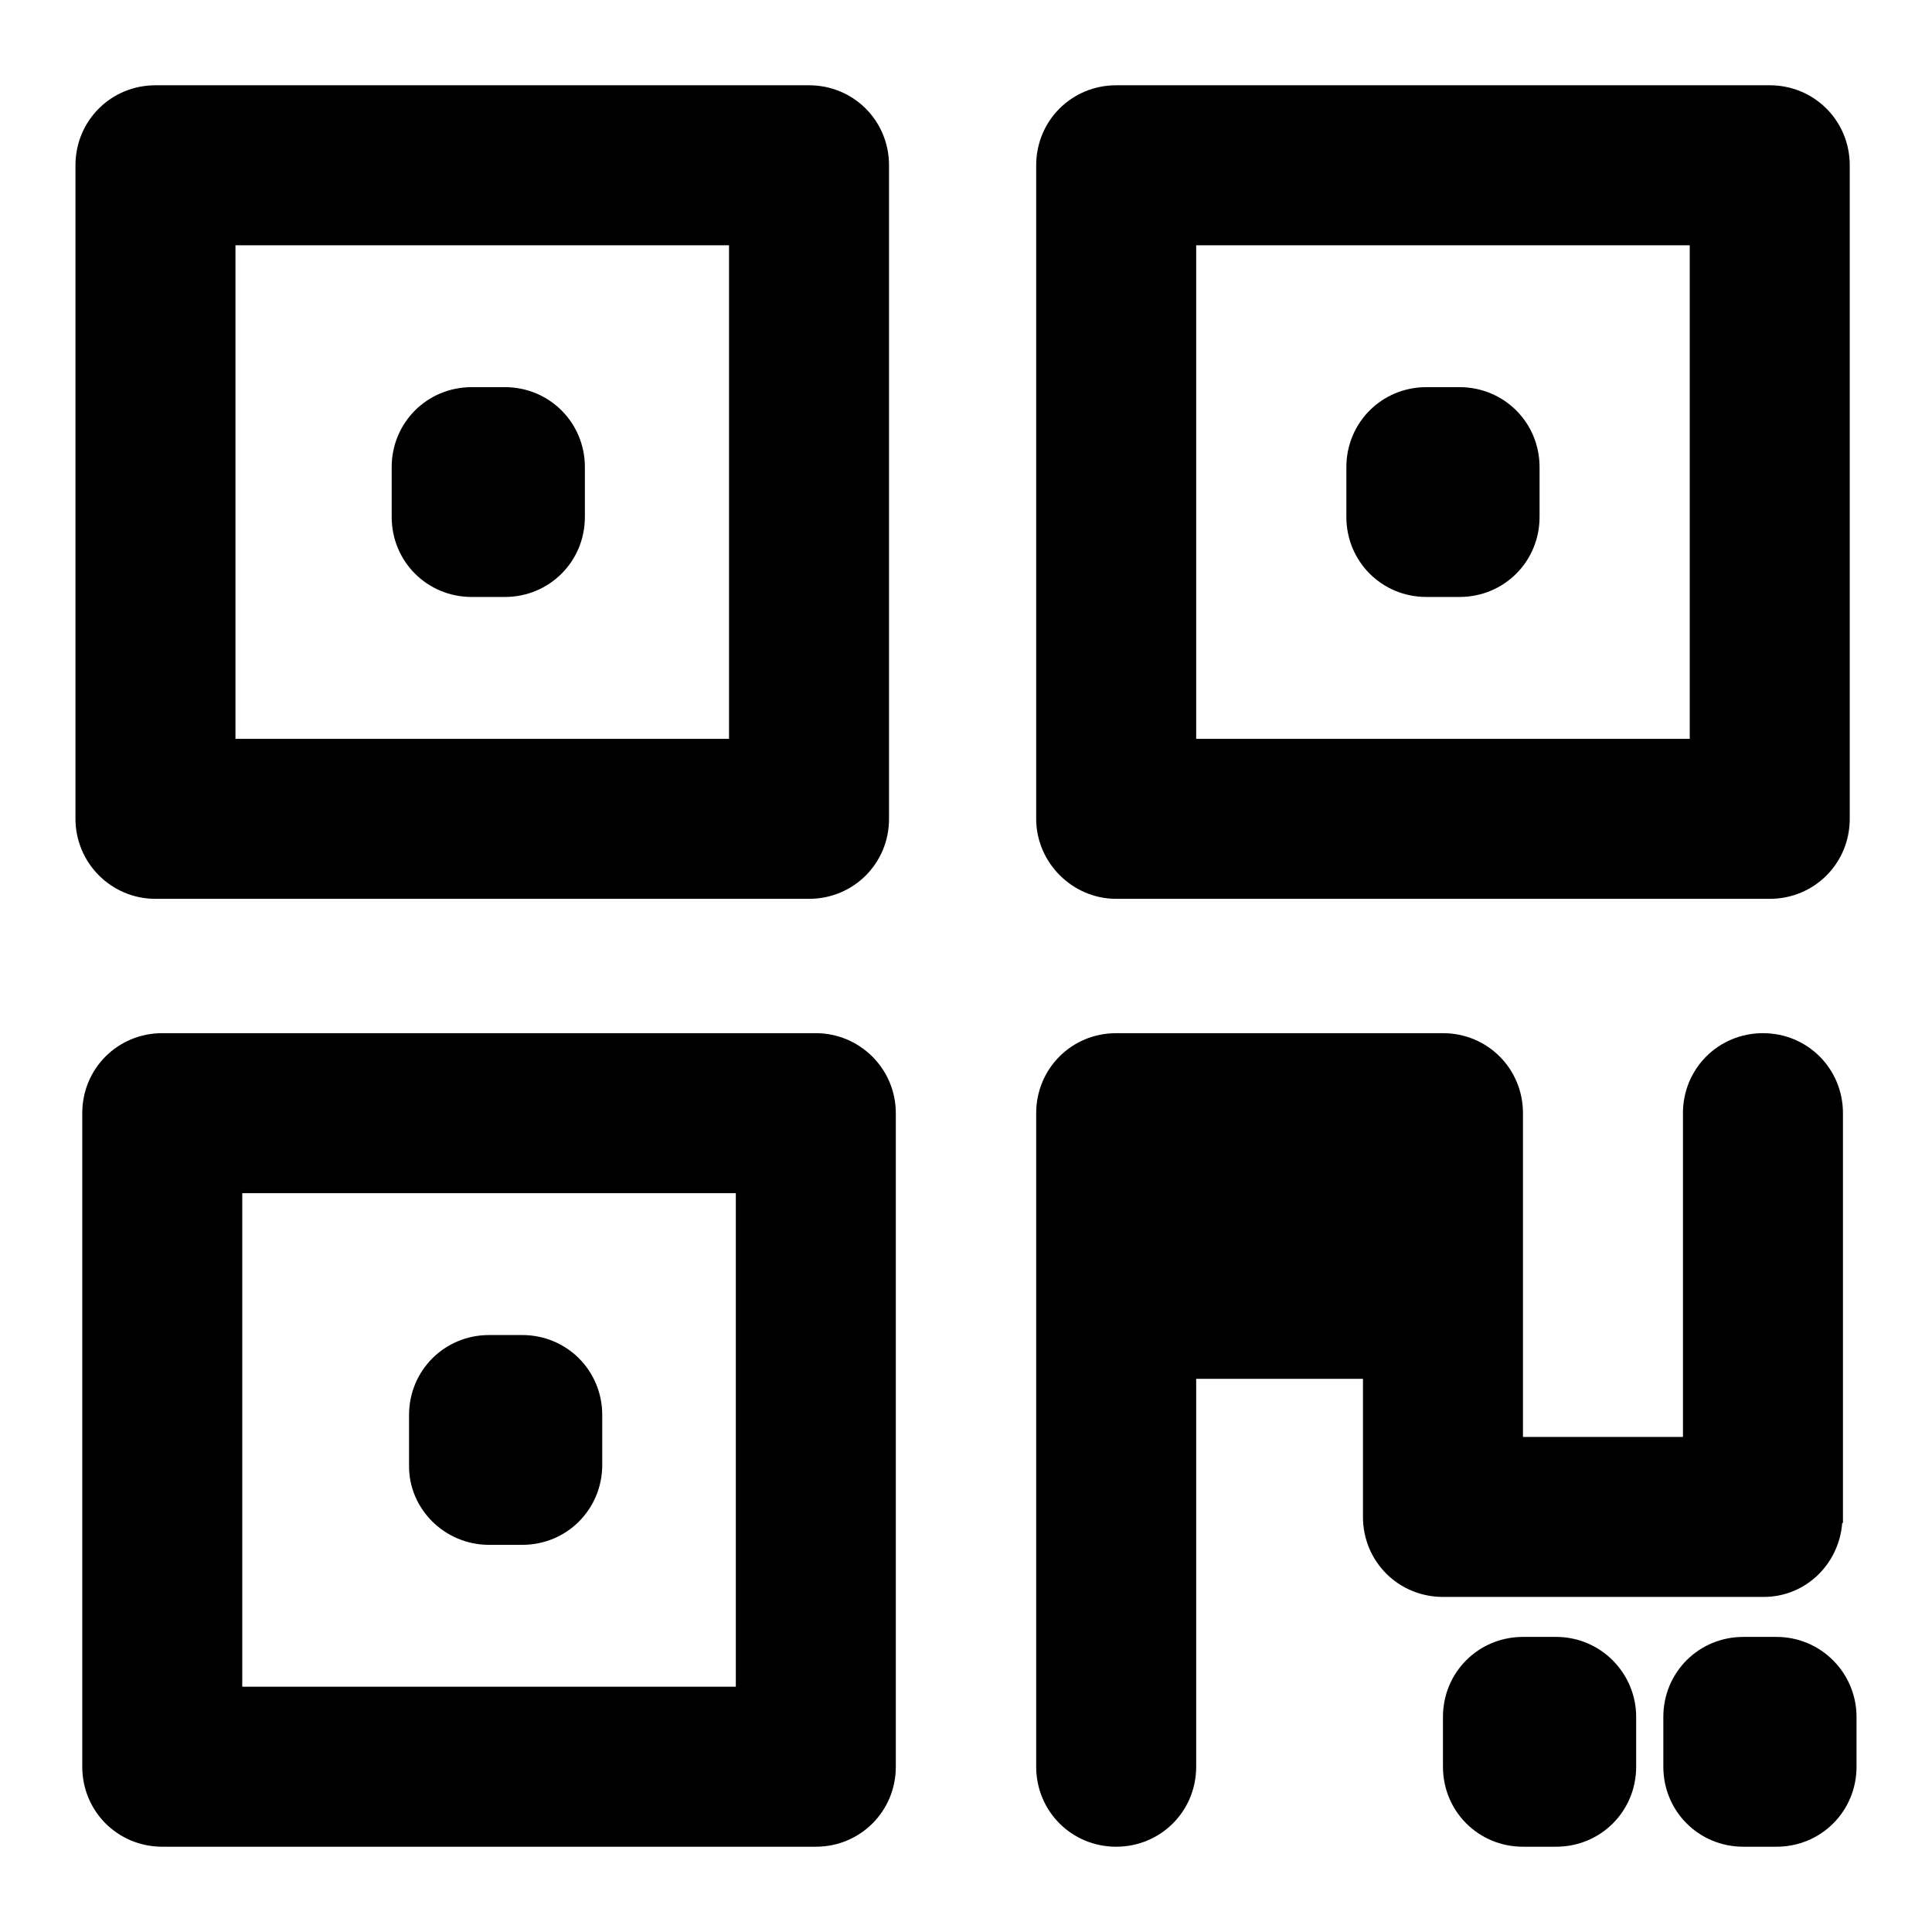
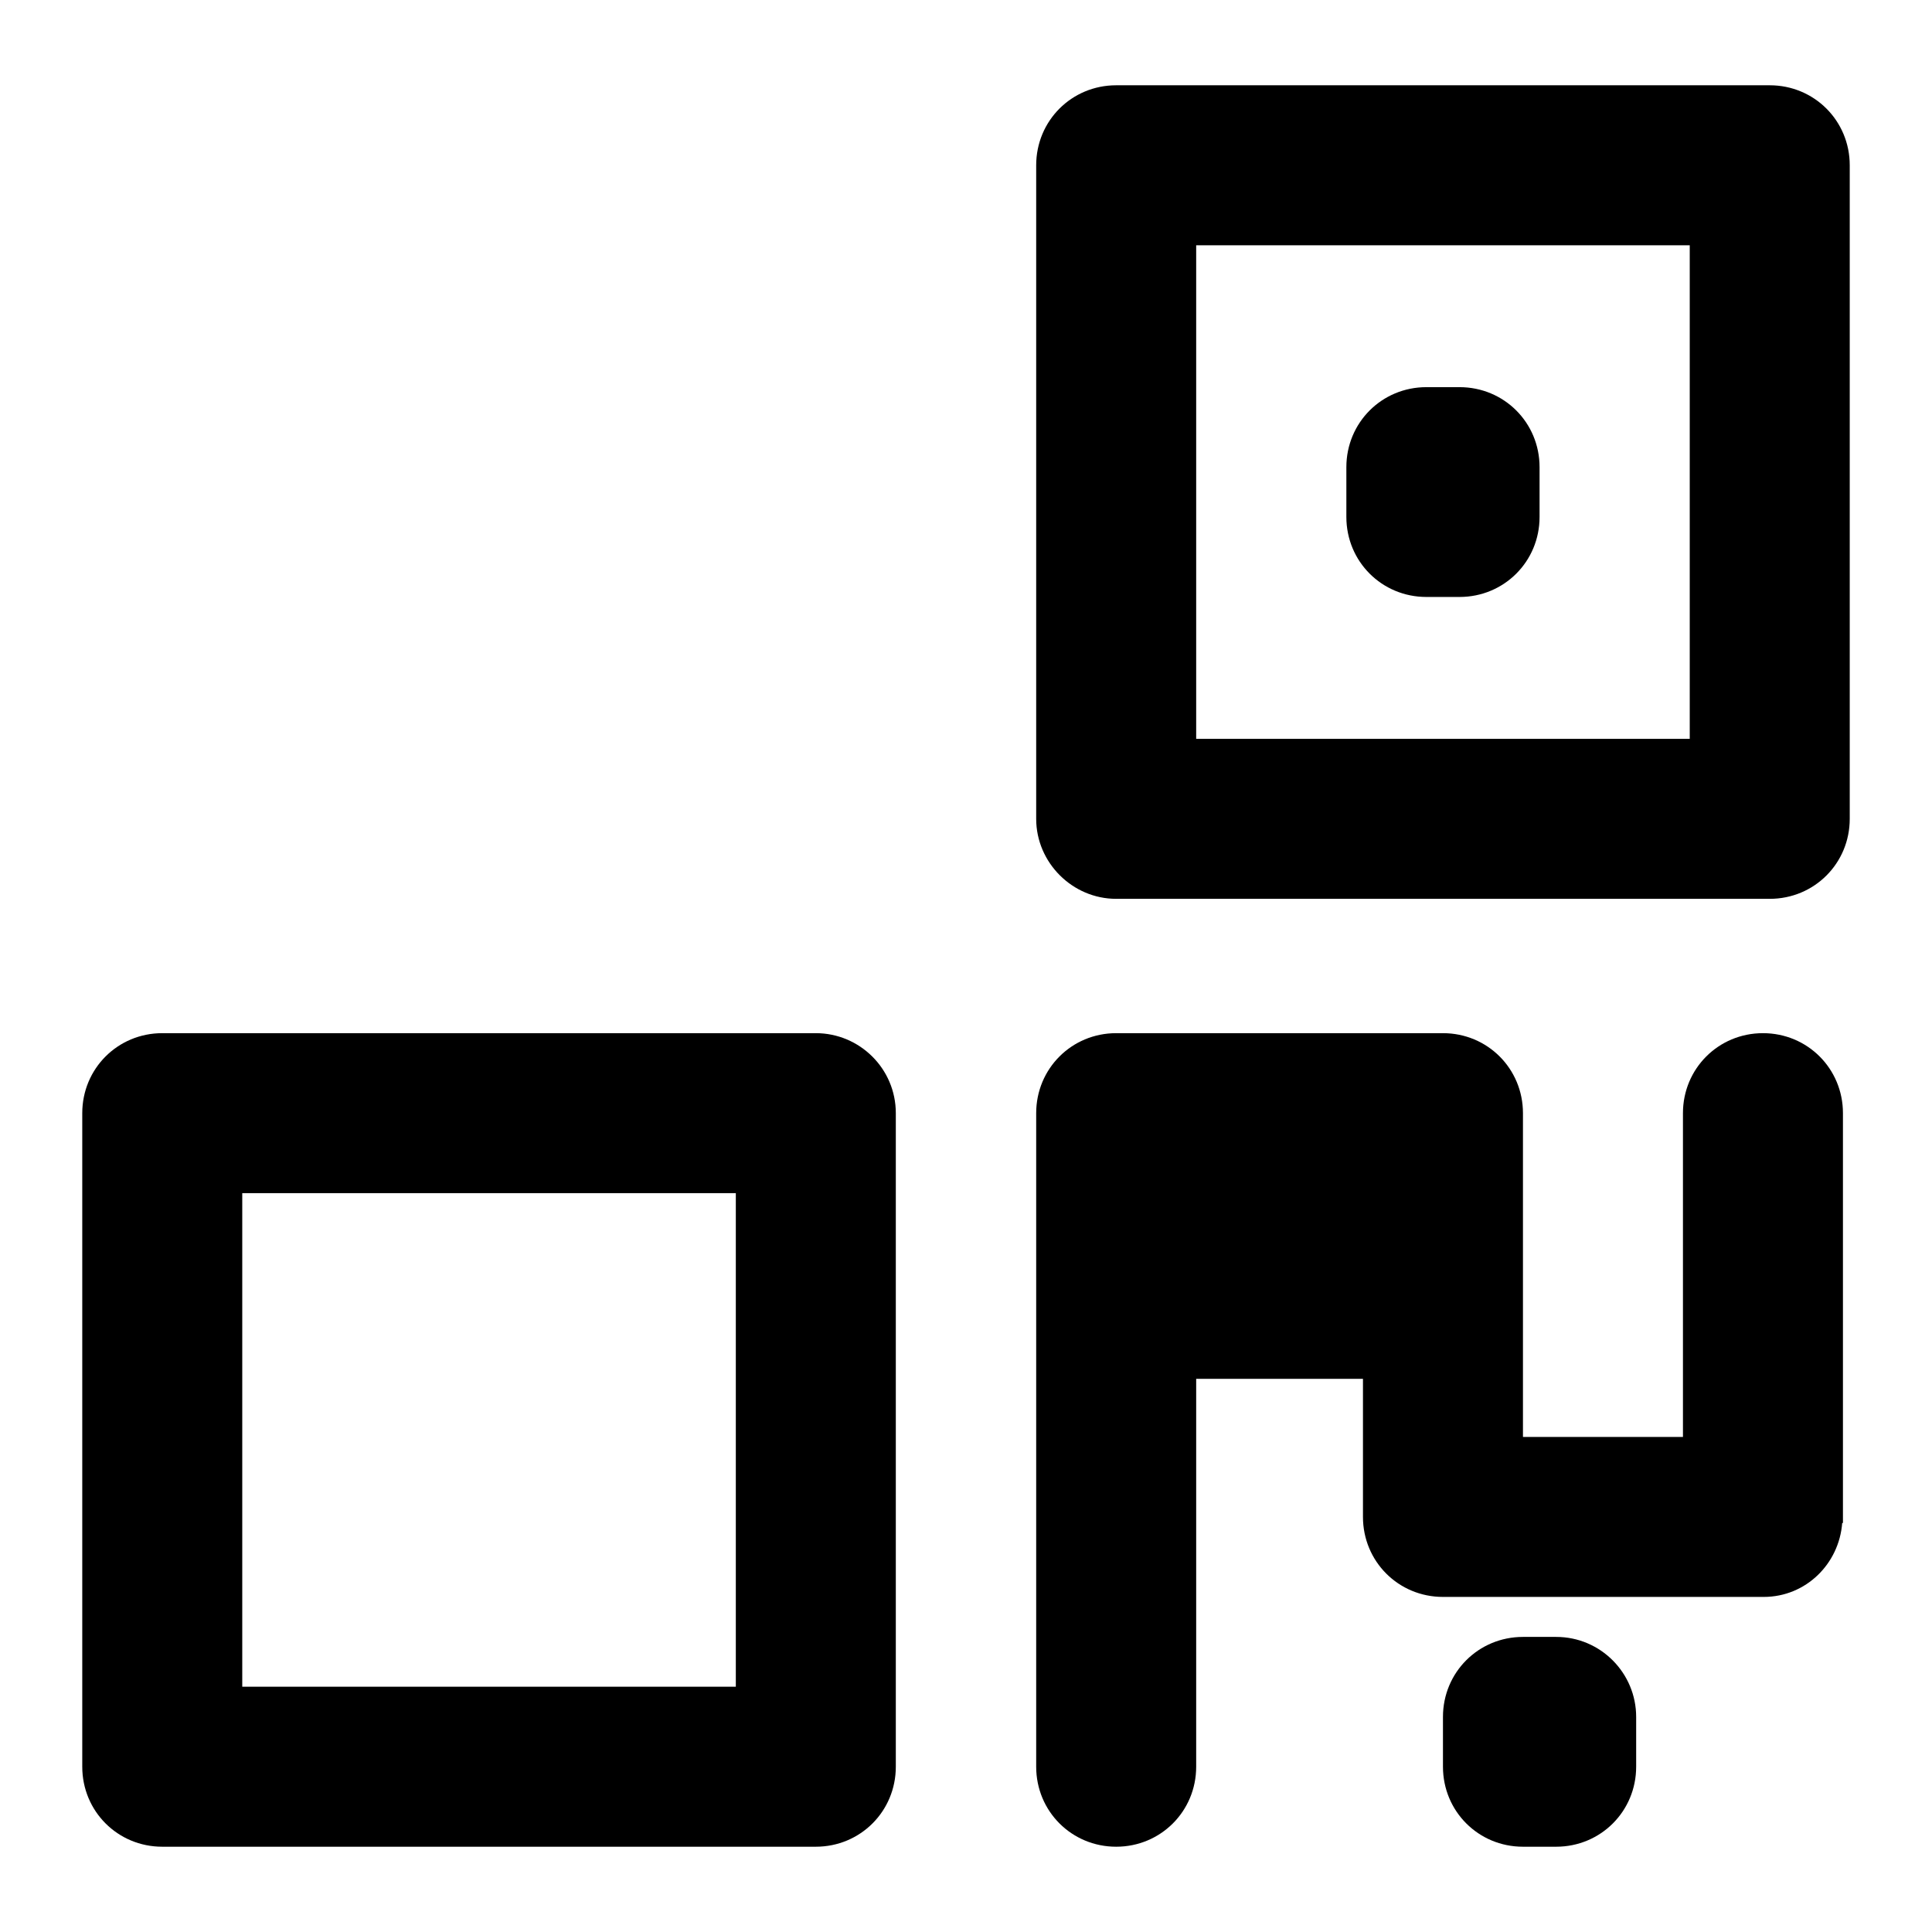
<svg xmlns="http://www.w3.org/2000/svg" version="1.1" x="0px" y="0px" viewBox="0 0 256 256" enable-background="new 0 0 256 256" xml:space="preserve">
  <g>
    <g>
      <path fill="#000000" d="M108.1,136.9H21.5c-5.9,0-10.6,4.7-10.6,10.6v86.6c0,5.9,4.7,10.6,10.6,10.6h86.6c5.9,0,10.6-4.7,10.6-10.6v-86.6C118.7,141.6,113.9,136.9,108.1,136.9z M97.4,223.5H32.1v-65.4h65.4V223.5L97.4,223.5z" />
-       <path fill="#000000" d="M20.6,119.1h86.6c5.9,0,10.6-4.7,10.6-10.6V21.9c0-5.9-4.7-10.6-10.6-10.6H20.6C14.7,11.3,10,16,10,21.9v86.6C10,114.3,14.7,119.1,20.6,119.1z M31.2,32.5h65.4v65.4H31.2V32.5z" />
      <path fill="#000000" d="M147.9,119.1h86.6c5.9,0,10.6-4.7,10.6-10.6V21.9c0-5.9-4.7-10.6-10.6-10.6h-86.6c-5.9,0-10.6,4.7-10.6,10.6v86.6C137.3,114.3,142.1,119.1,147.9,119.1z M158.5,32.5h65.4v65.4h-65.4V32.5z" />
      <path fill="#000000" d="M233.7,211.6c5.6,0,10-4.4,10.4-9.8h0.1v-54.3c0-5.9-4.7-10.6-10.6-10.6s-10.6,4.7-10.6,10.6v42.9h-21.2v-42.9c0-5.9-4.7-10.6-10.6-10.6l0,0h-43.3c-5.9,0-10.6,4.7-10.6,10.6V172v62.1c0,5.9,4.7,10.6,10.6,10.6s10.6-4.7,10.6-10.6v-51.4h22.1V201c0,5.9,4.7,10.6,10.6,10.6L233.7,211.6L233.7,211.6z" />
      <path fill="#000000" d="M206.2,216.9h-4.4c-5.9,0-10.6,4.7-10.6,10.6v6.6c0,5.9,4.7,10.6,10.6,10.6h4.4c5.9,0,10.6-4.7,10.6-10.6v-6.6C216.8,221.7,212.1,216.9,206.2,216.9z" />
-       <path fill="#000000" d="M235.4,216.9H231c-5.9,0-10.6,4.7-10.6,10.6v6.6c0,5.9,4.7,10.6,10.6,10.6h4.4c5.9,0,10.6-4.7,10.6-10.6v-6.6C246,221.7,241.3,216.9,235.4,216.9z" />
      <path fill="#000000" d="M193.4,51.3H189c-5.9,0-10.6,4.7-10.6,10.6v6.6c0,5.9,4.7,10.6,10.6,10.6h4.4c5.9,0,10.6-4.7,10.6-10.6v-6.6C204,56,199.3,51.3,193.4,51.3z" />
-       <path fill="#000000" d="M66.9,51.3h-4.4c-5.9,0-10.6,4.7-10.6,10.6v6.6c0,5.9,4.7,10.6,10.6,10.6h4.4c5.9,0,10.6-4.7,10.6-10.6v-6.6C77.5,56,72.8,51.3,66.9,51.3z" />
-       <path fill="#000000" d="M64.8,204.7h4.4c5.9,0,10.6-4.7,10.6-10.6v-6.6c0-5.9-4.7-10.6-10.6-10.6h-4.4c-5.9,0-10.6,4.7-10.6,10.6v6.6C54.1,199.9,58.9,204.7,64.8,204.7z" />
    </g>
  </g>
</svg>